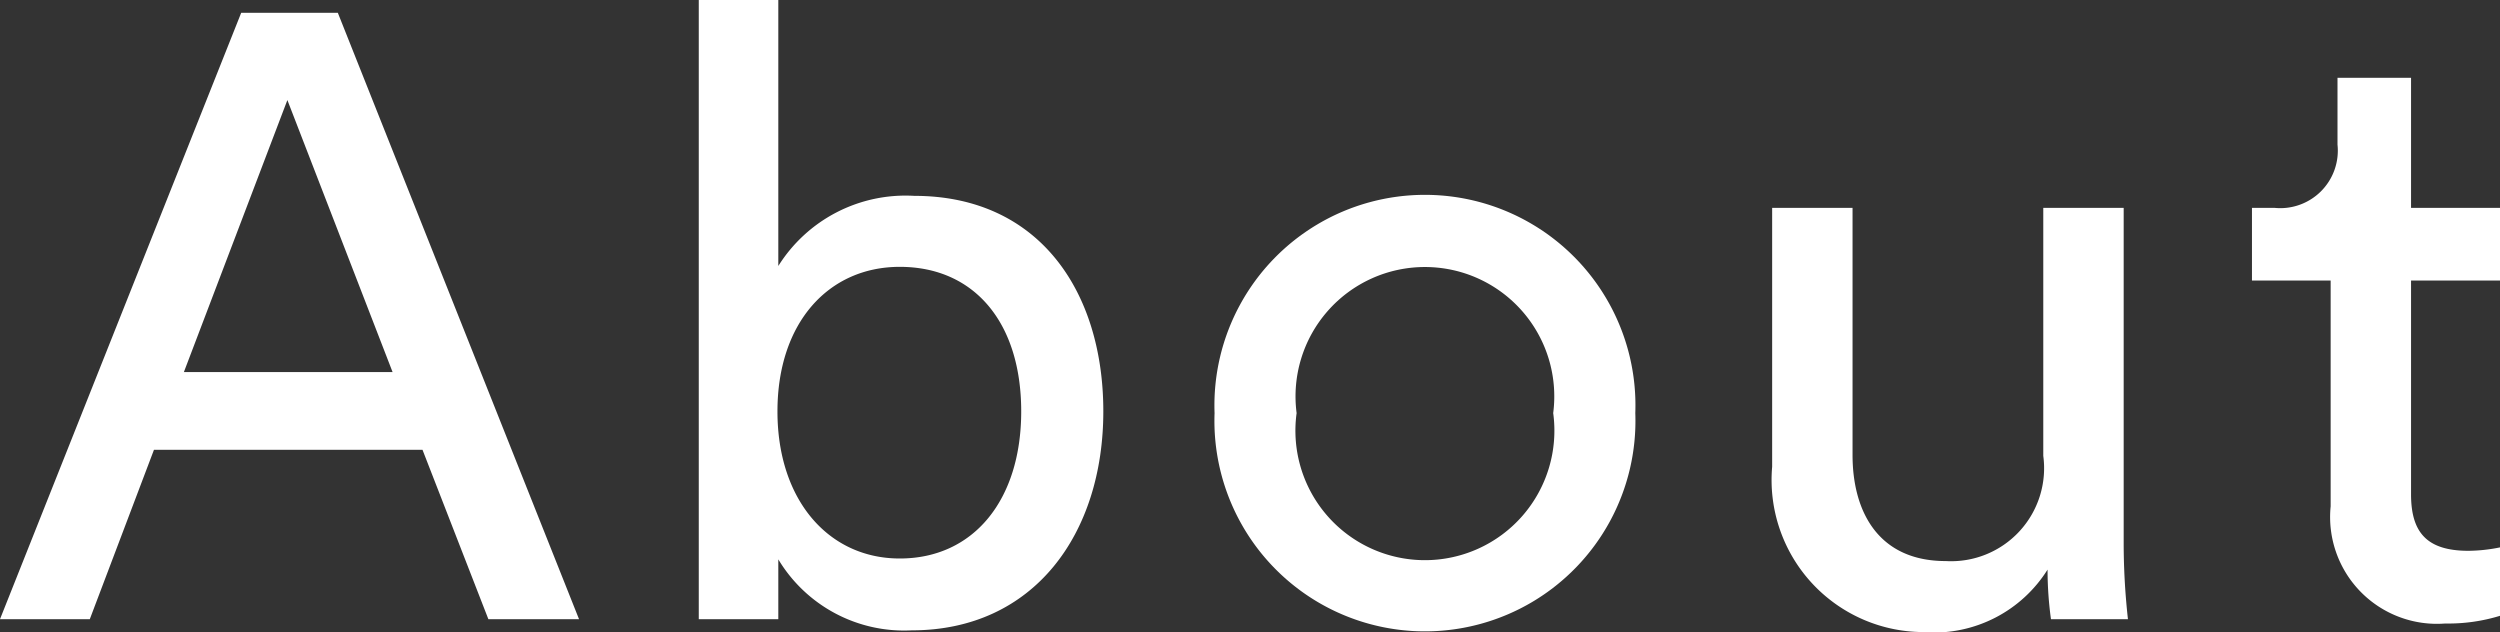
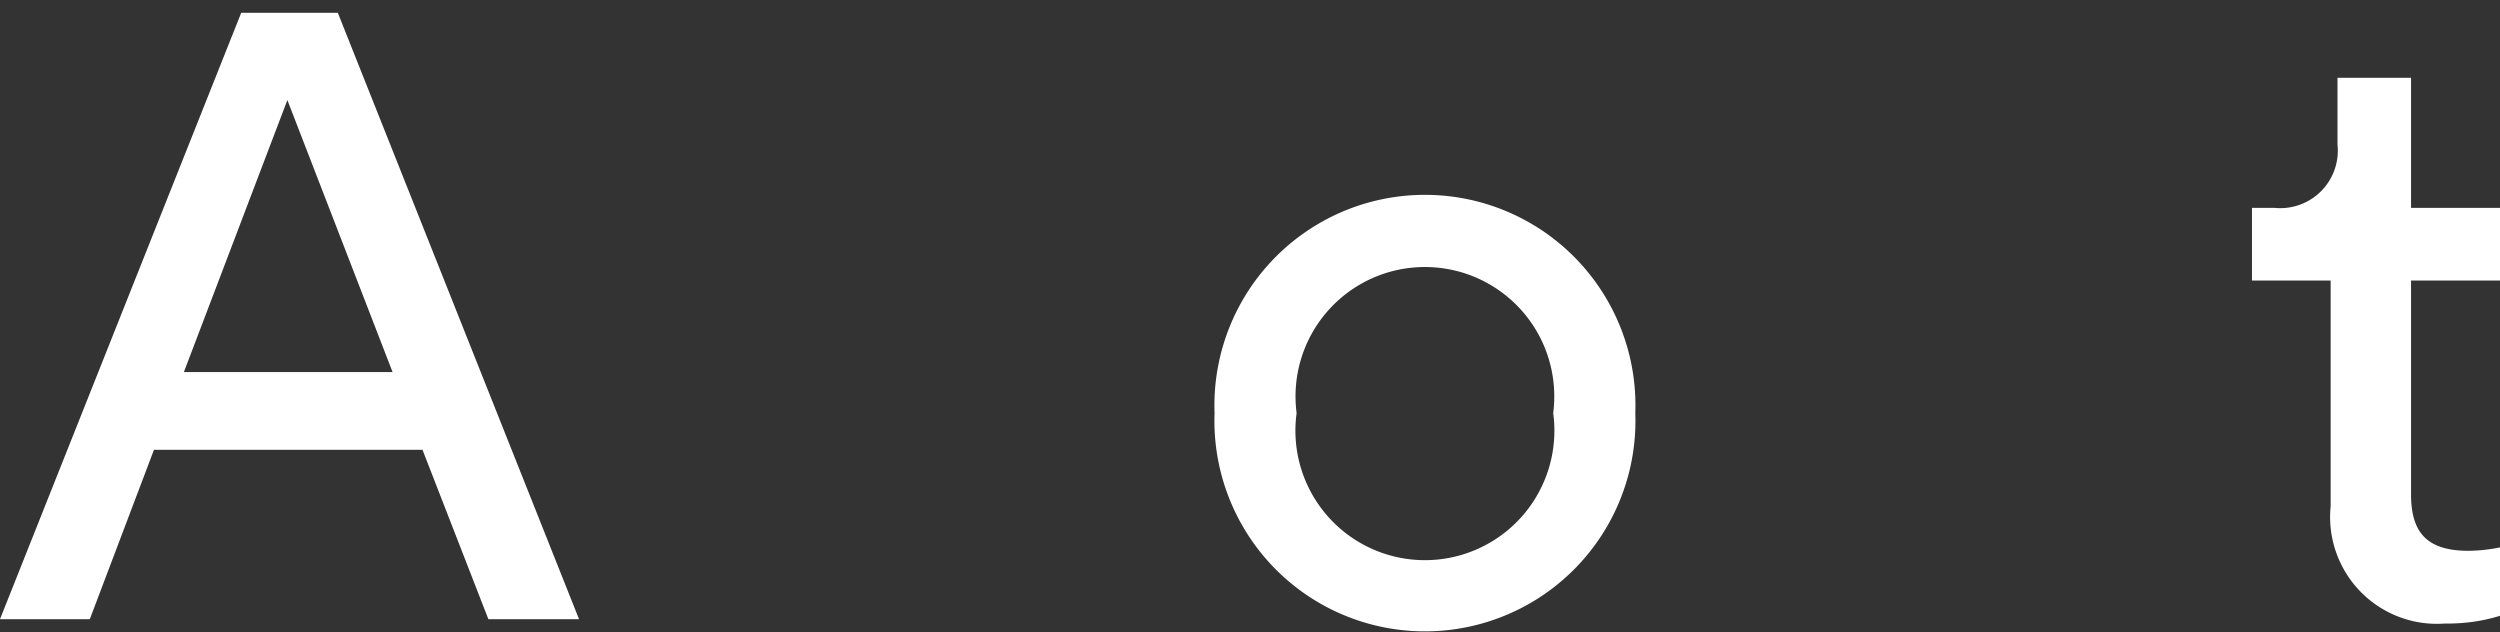
<svg xmlns="http://www.w3.org/2000/svg" width="43.845" height="11.084" viewBox="0 0 43.845 11.084">
  <rect x="0" y="0" width="43.845" height="11.084" fill="#333333" stroke="none" />
  <defs>
    <clipPath id="clip-path">
      <rect id="長方形_631" data-name="長方形 631" width="43.845" height="11.084" transform="translate(0 0.001)" fill="none" />
    </clipPath>
  </defs>
  <g id="グループ_753" data-name="グループ 753" transform="translate(0 0)">
    <path id="パス_4745" data-name="パス 4745" d="M5.04,1.755l1.845,4.77H3.225ZM4.23.225,0,10.859H1.575L2.7,7.889H7.41l1.155,2.97h1.59L5.925.225Z" fill="#fff" />
    <g id="グループ_752" data-name="グループ 752">
      <g id="グループ_751" data-name="グループ 751" clip-path="url(#clip-path)">
-         <path id="パス_4746" data-name="パス 4746" d="M12.255,10.86V0H13.65V4.665a2.632,2.632,0,0,1,2.385-1.23c2.19,0,3.315,1.68,3.315,3.78,0,2.145-1.215,3.84-3.36,3.84A2.574,2.574,0,0,1,13.65,9.81v1.05ZM15.78,4.68c-1.245,0-2.145.975-2.145,2.535s.9,2.58,2.145,2.58c1.29,0,2.13-1.02,2.13-2.58S17.085,4.68,15.78,4.68" fill="#fff" />
        <path id="パス_4747" data-name="パス 4747" d="M28.68,7.245a3.692,3.692,0,1,1-7.379,0,3.692,3.692,0,1,1,7.379,0m-1.44,0a2.269,2.269,0,1,0-4.5,0,2.271,2.271,0,1,0,4.5,0" fill="#fff" />
-         <path id="パス_4748" data-name="パス 4748" d="M33.78,11.085a2.668,2.668,0,0,1-2.7-2.9V3.646h1.41V7.98c0,.99.45,1.86,1.635,1.86a1.631,1.631,0,0,0,1.71-1.845V3.646h1.41V9.525a12.139,12.139,0,0,0,.075,1.335H35.97a6.387,6.387,0,0,1-.06-.87,2.354,2.354,0,0,1-2.13,1.1" fill="#fff" />
        <path id="パス_4749" data-name="パス 4749" d="M42.285,3.645h1.56V4.92h-1.56V8.67c0,.66.27.99,1.005.99a2.854,2.854,0,0,0,.555-.06v1.2a3.086,3.086,0,0,1-.96.135,1.873,1.873,0,0,1-2.01-2.055V4.92h-1.38V3.645h.39a1.009,1.009,0,0,0,1.11-1.11V1.365h1.29Z" fill="#fff" />
      </g>
    </g>
  </g>
</svg>